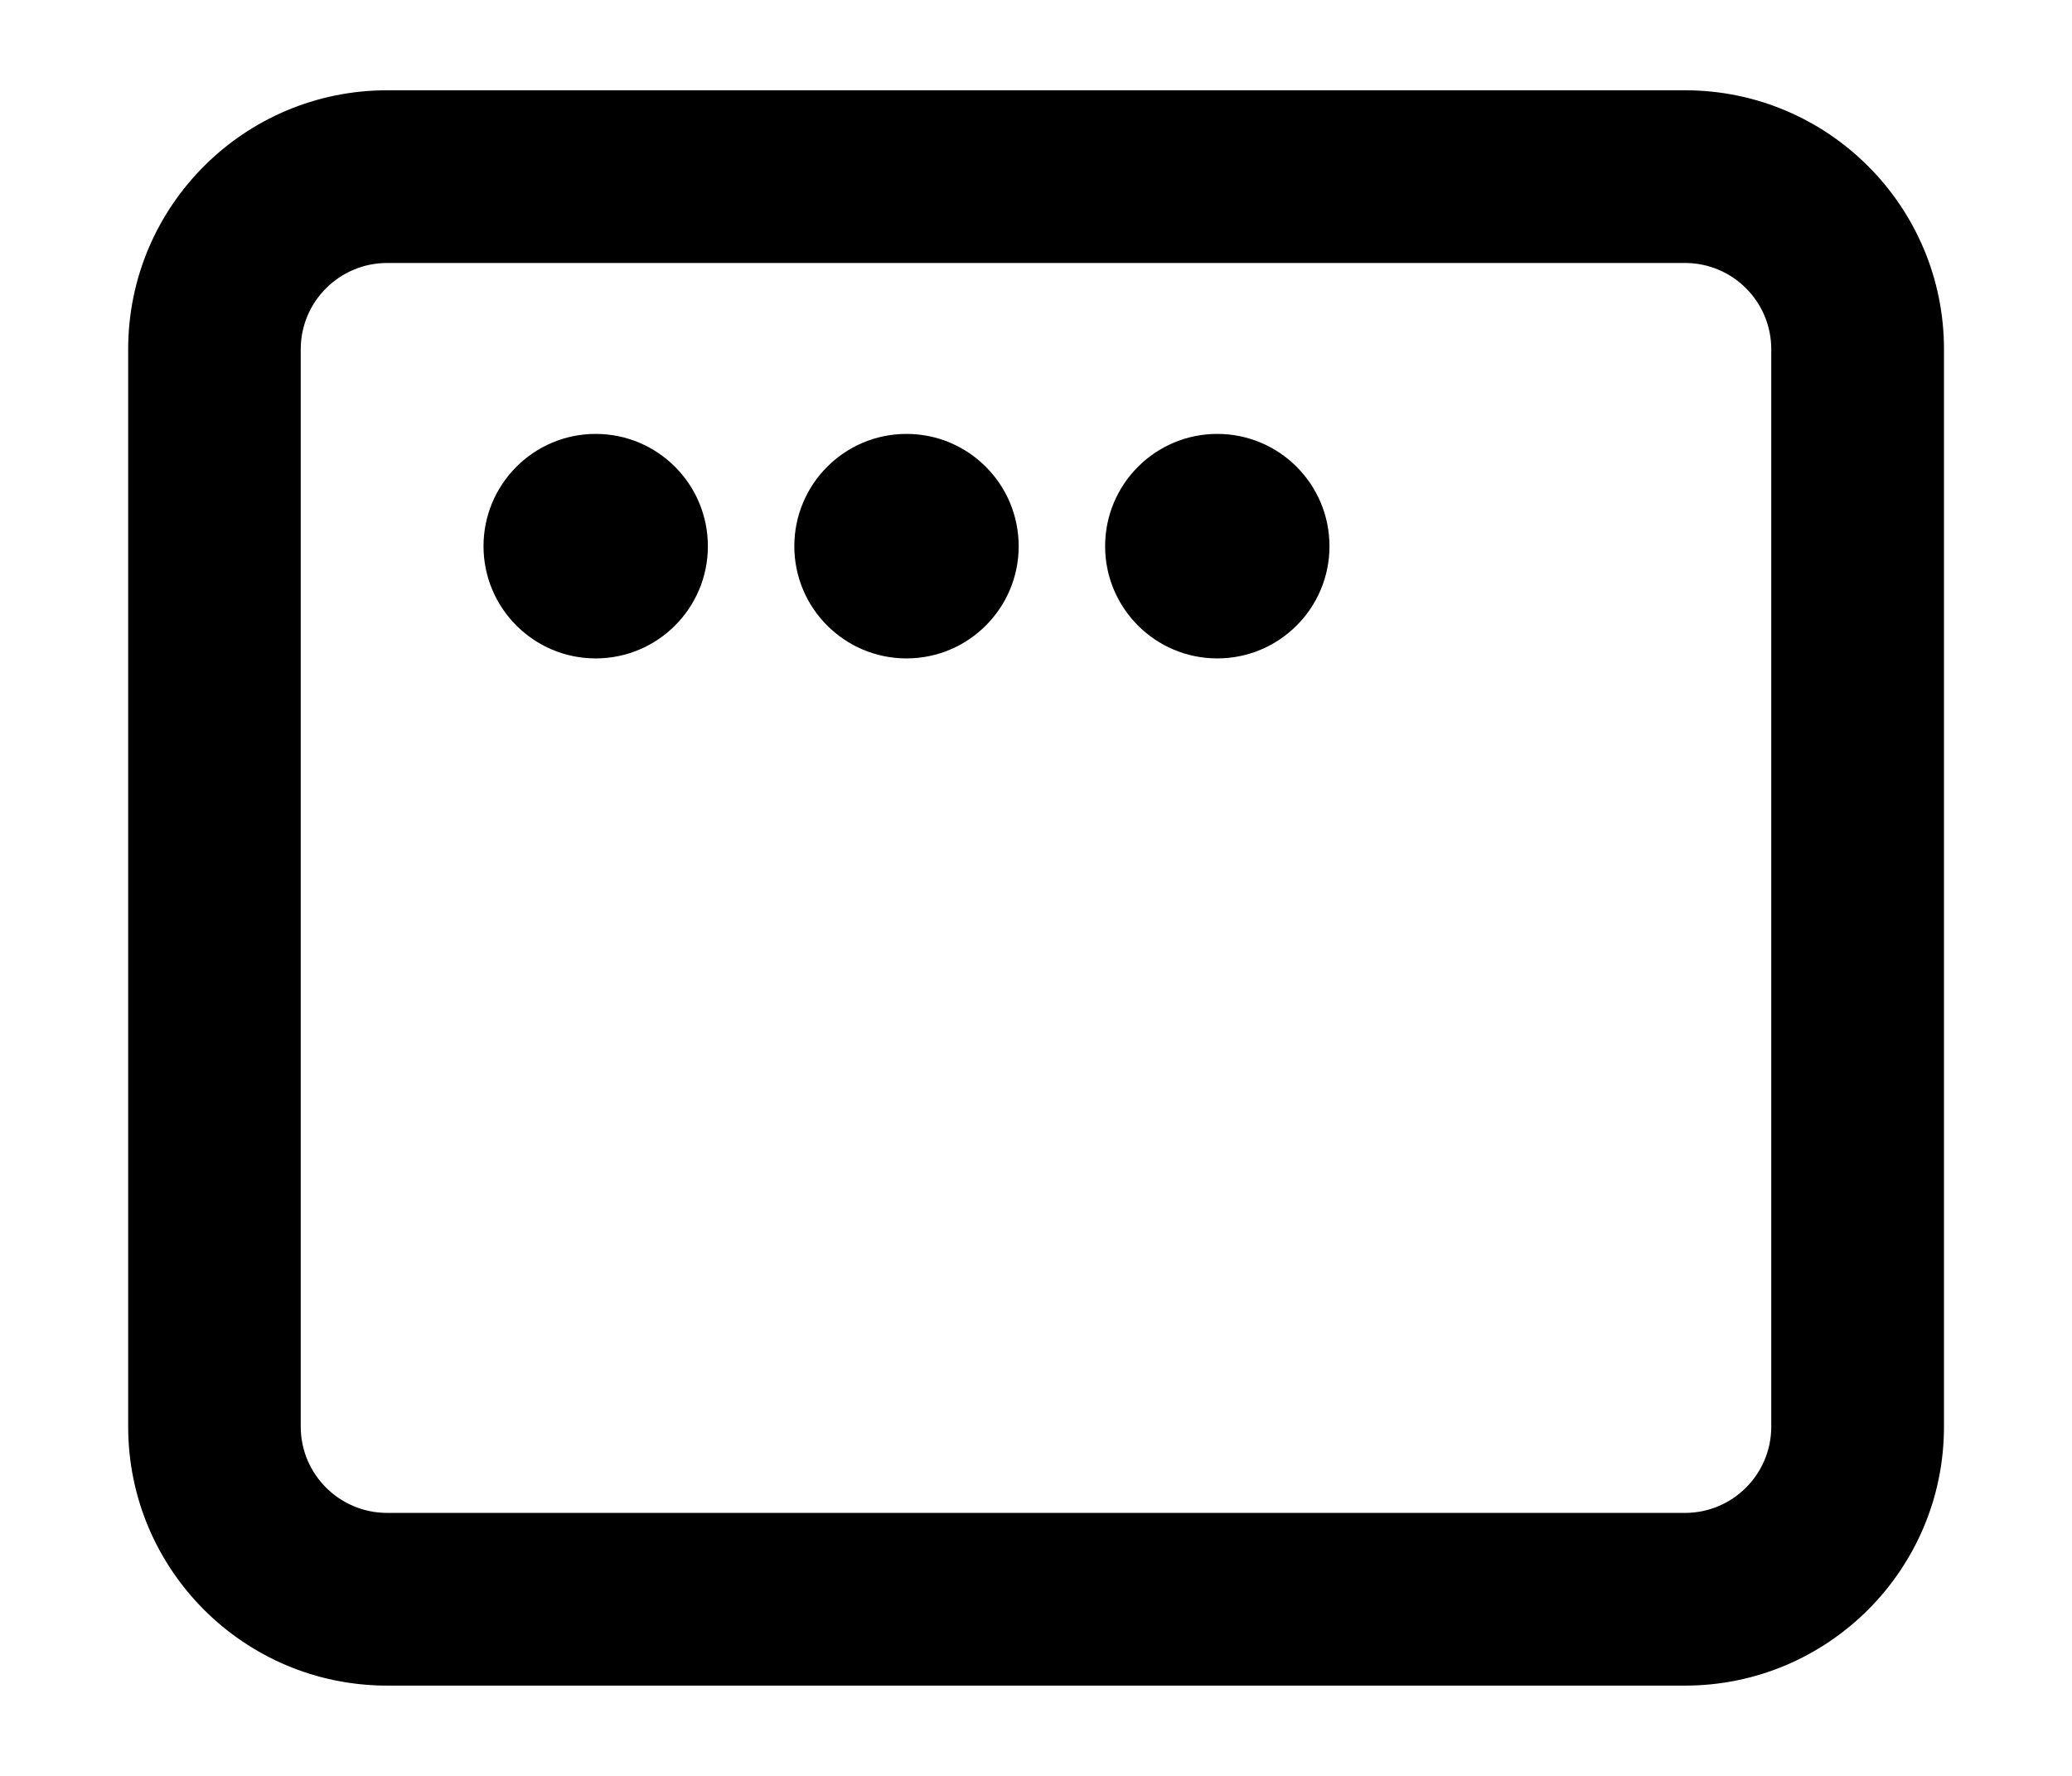
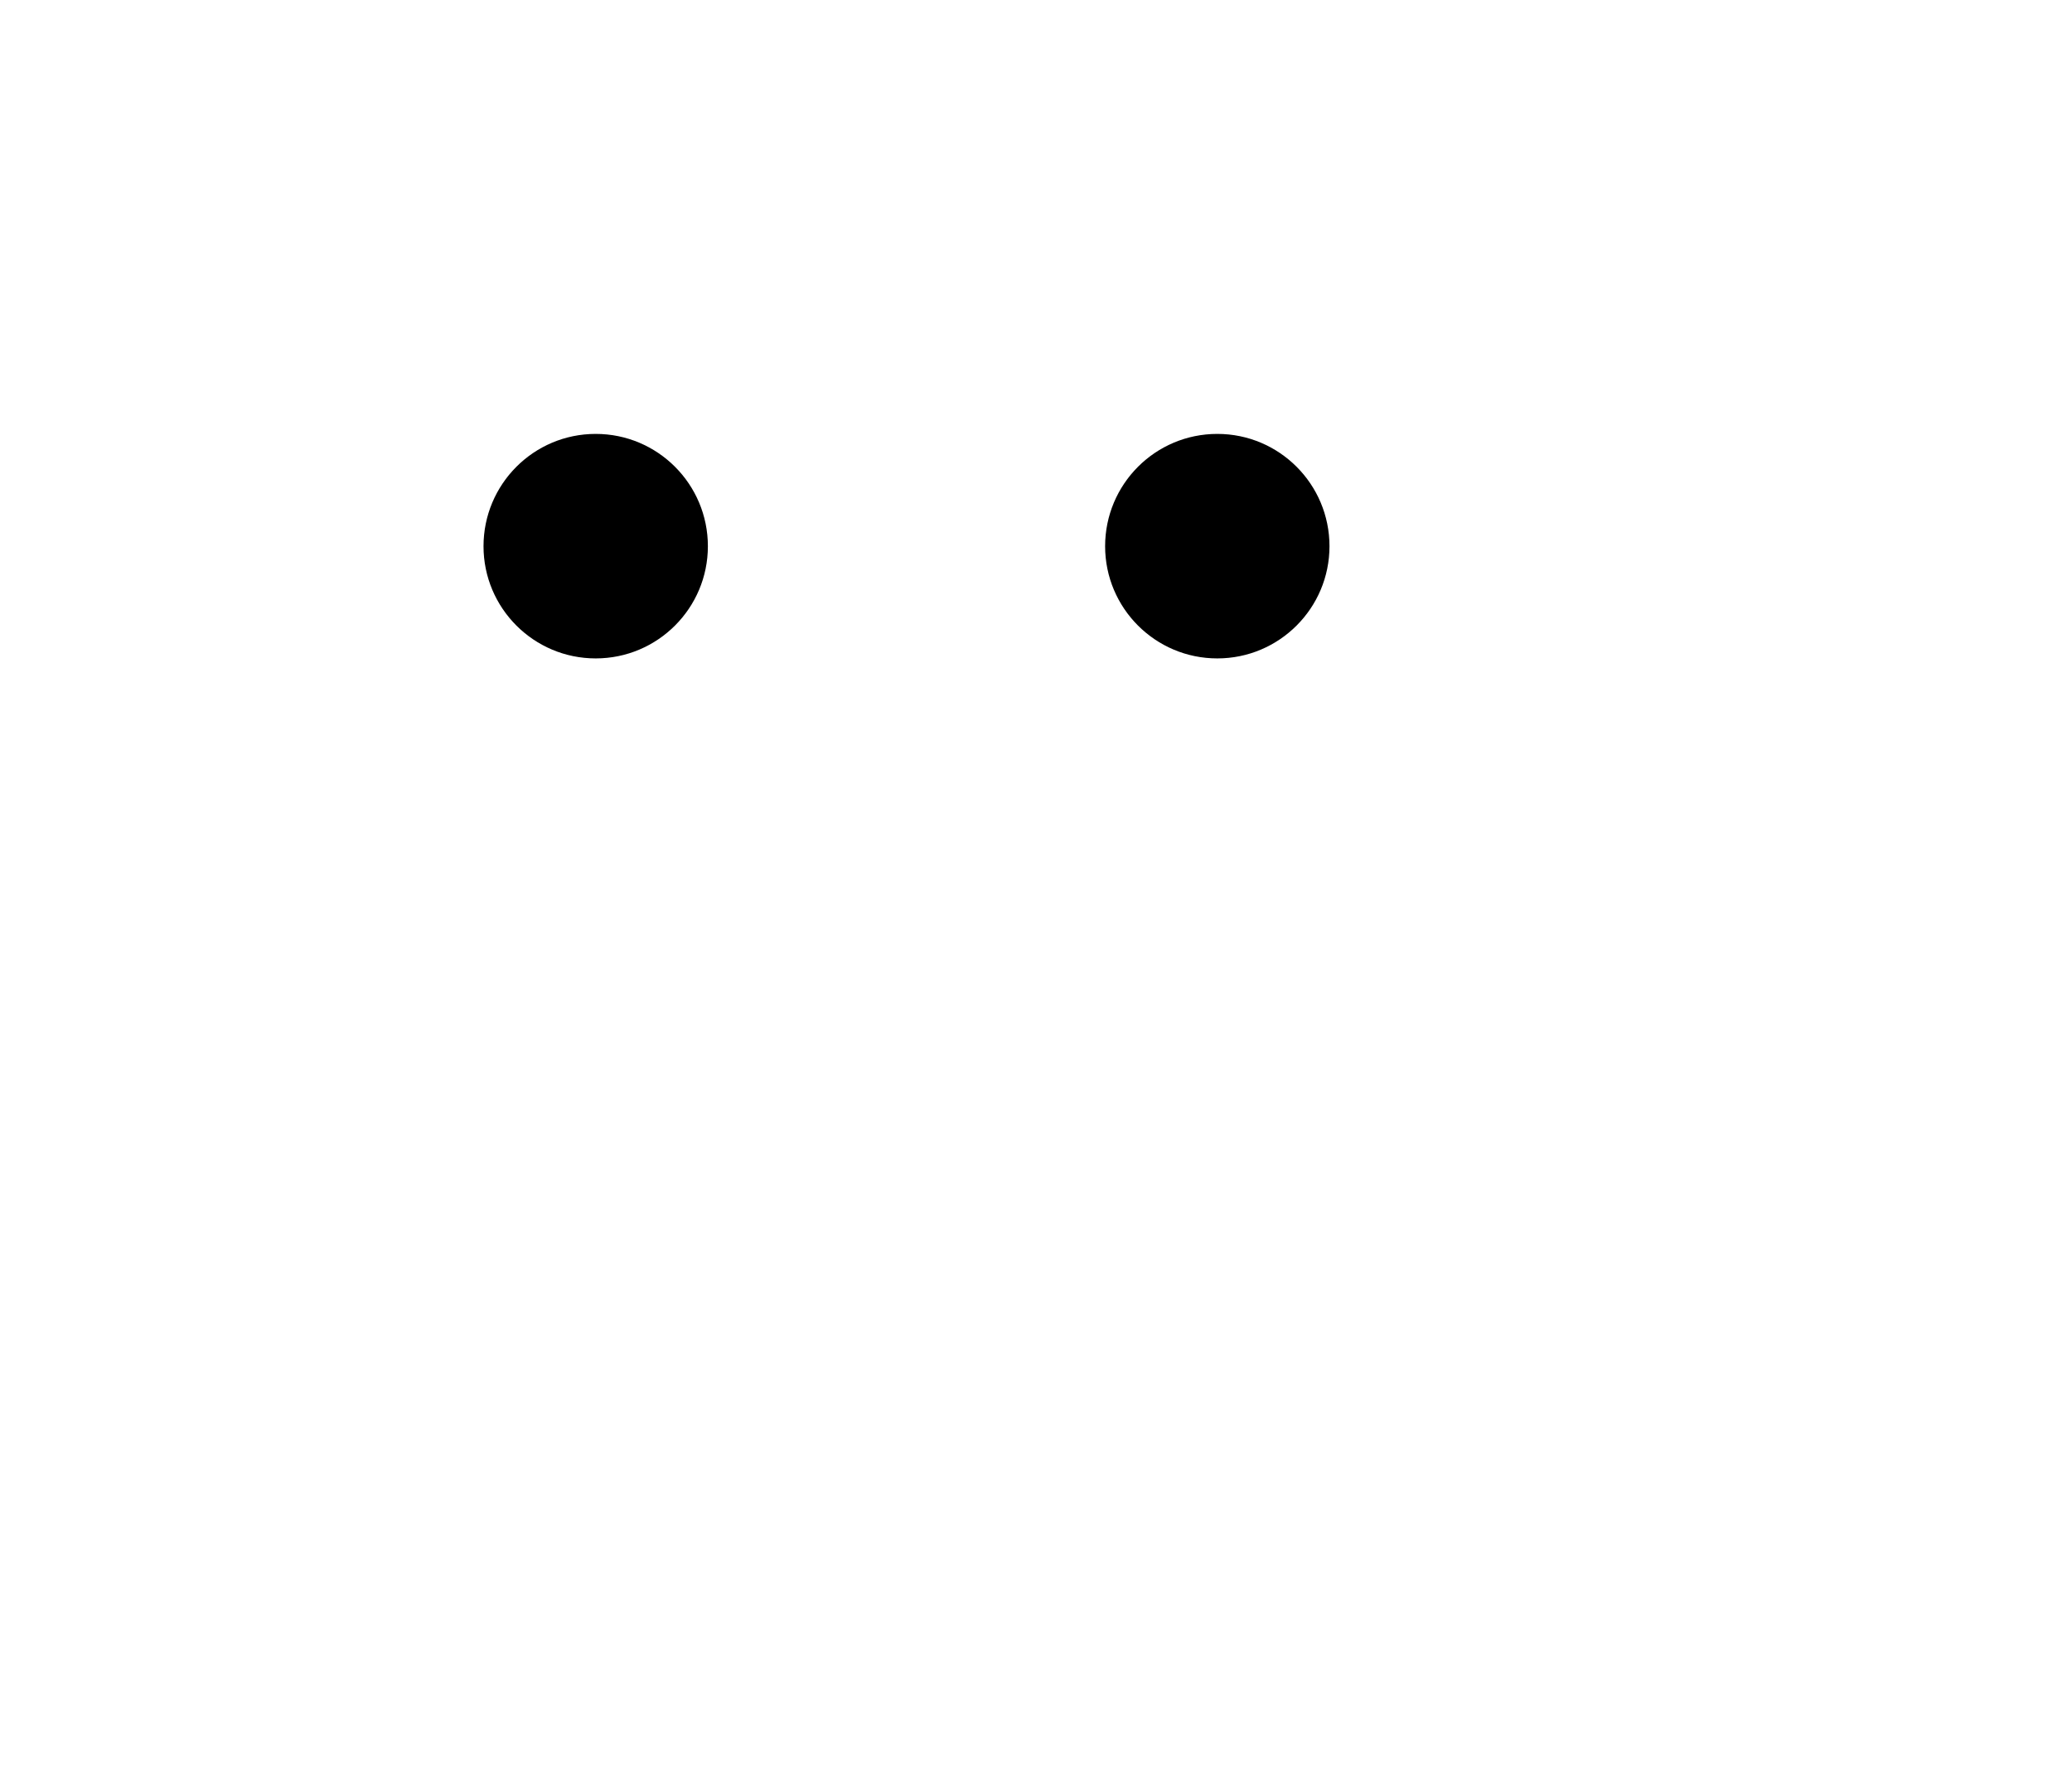
<svg xmlns="http://www.w3.org/2000/svg" viewBox="0 0 14 12">
-   <path fill-rule="evenodd" clip-rule="evenodd" d="M0.866 2.36C0.866 1.394 1.649 0.61 2.616 0.61H11.385C12.351 0.61 13.135 1.394 13.135 2.36V9.64C13.135 10.606 12.351 11.39 11.385 11.39H2.616C1.649 11.39 0.866 10.606 0.866 9.64V2.36ZM2.616 1.777C2.294 1.777 2.032 2.038 2.032 2.36V9.64C2.032 9.962 2.294 10.223 2.616 10.223H11.385C11.707 10.223 11.968 9.962 11.968 9.64V2.36C11.968 2.038 11.707 1.777 11.385 1.777H2.616Z" />
  <path d="M4.783 3.691C4.783 4.109 4.444 4.449 4.025 4.449C3.606 4.449 3.267 4.109 3.267 3.691C3.267 3.272 3.606 2.932 4.025 2.932C4.444 2.932 4.783 3.272 4.783 3.691Z" />
-   <path d="M6.883 3.691C6.883 4.109 6.544 4.449 6.125 4.449C5.706 4.449 5.367 4.109 5.367 3.691C5.367 3.272 5.706 2.932 6.125 2.932C6.544 2.932 6.883 3.272 6.883 3.691Z" />
  <path d="M8.983 3.691C8.983 4.109 8.644 4.449 8.225 4.449C7.806 4.449 7.467 4.109 7.467 3.691C7.467 3.272 7.806 2.932 8.225 2.932C8.644 2.932 8.983 3.272 8.983 3.691Z" />
</svg>